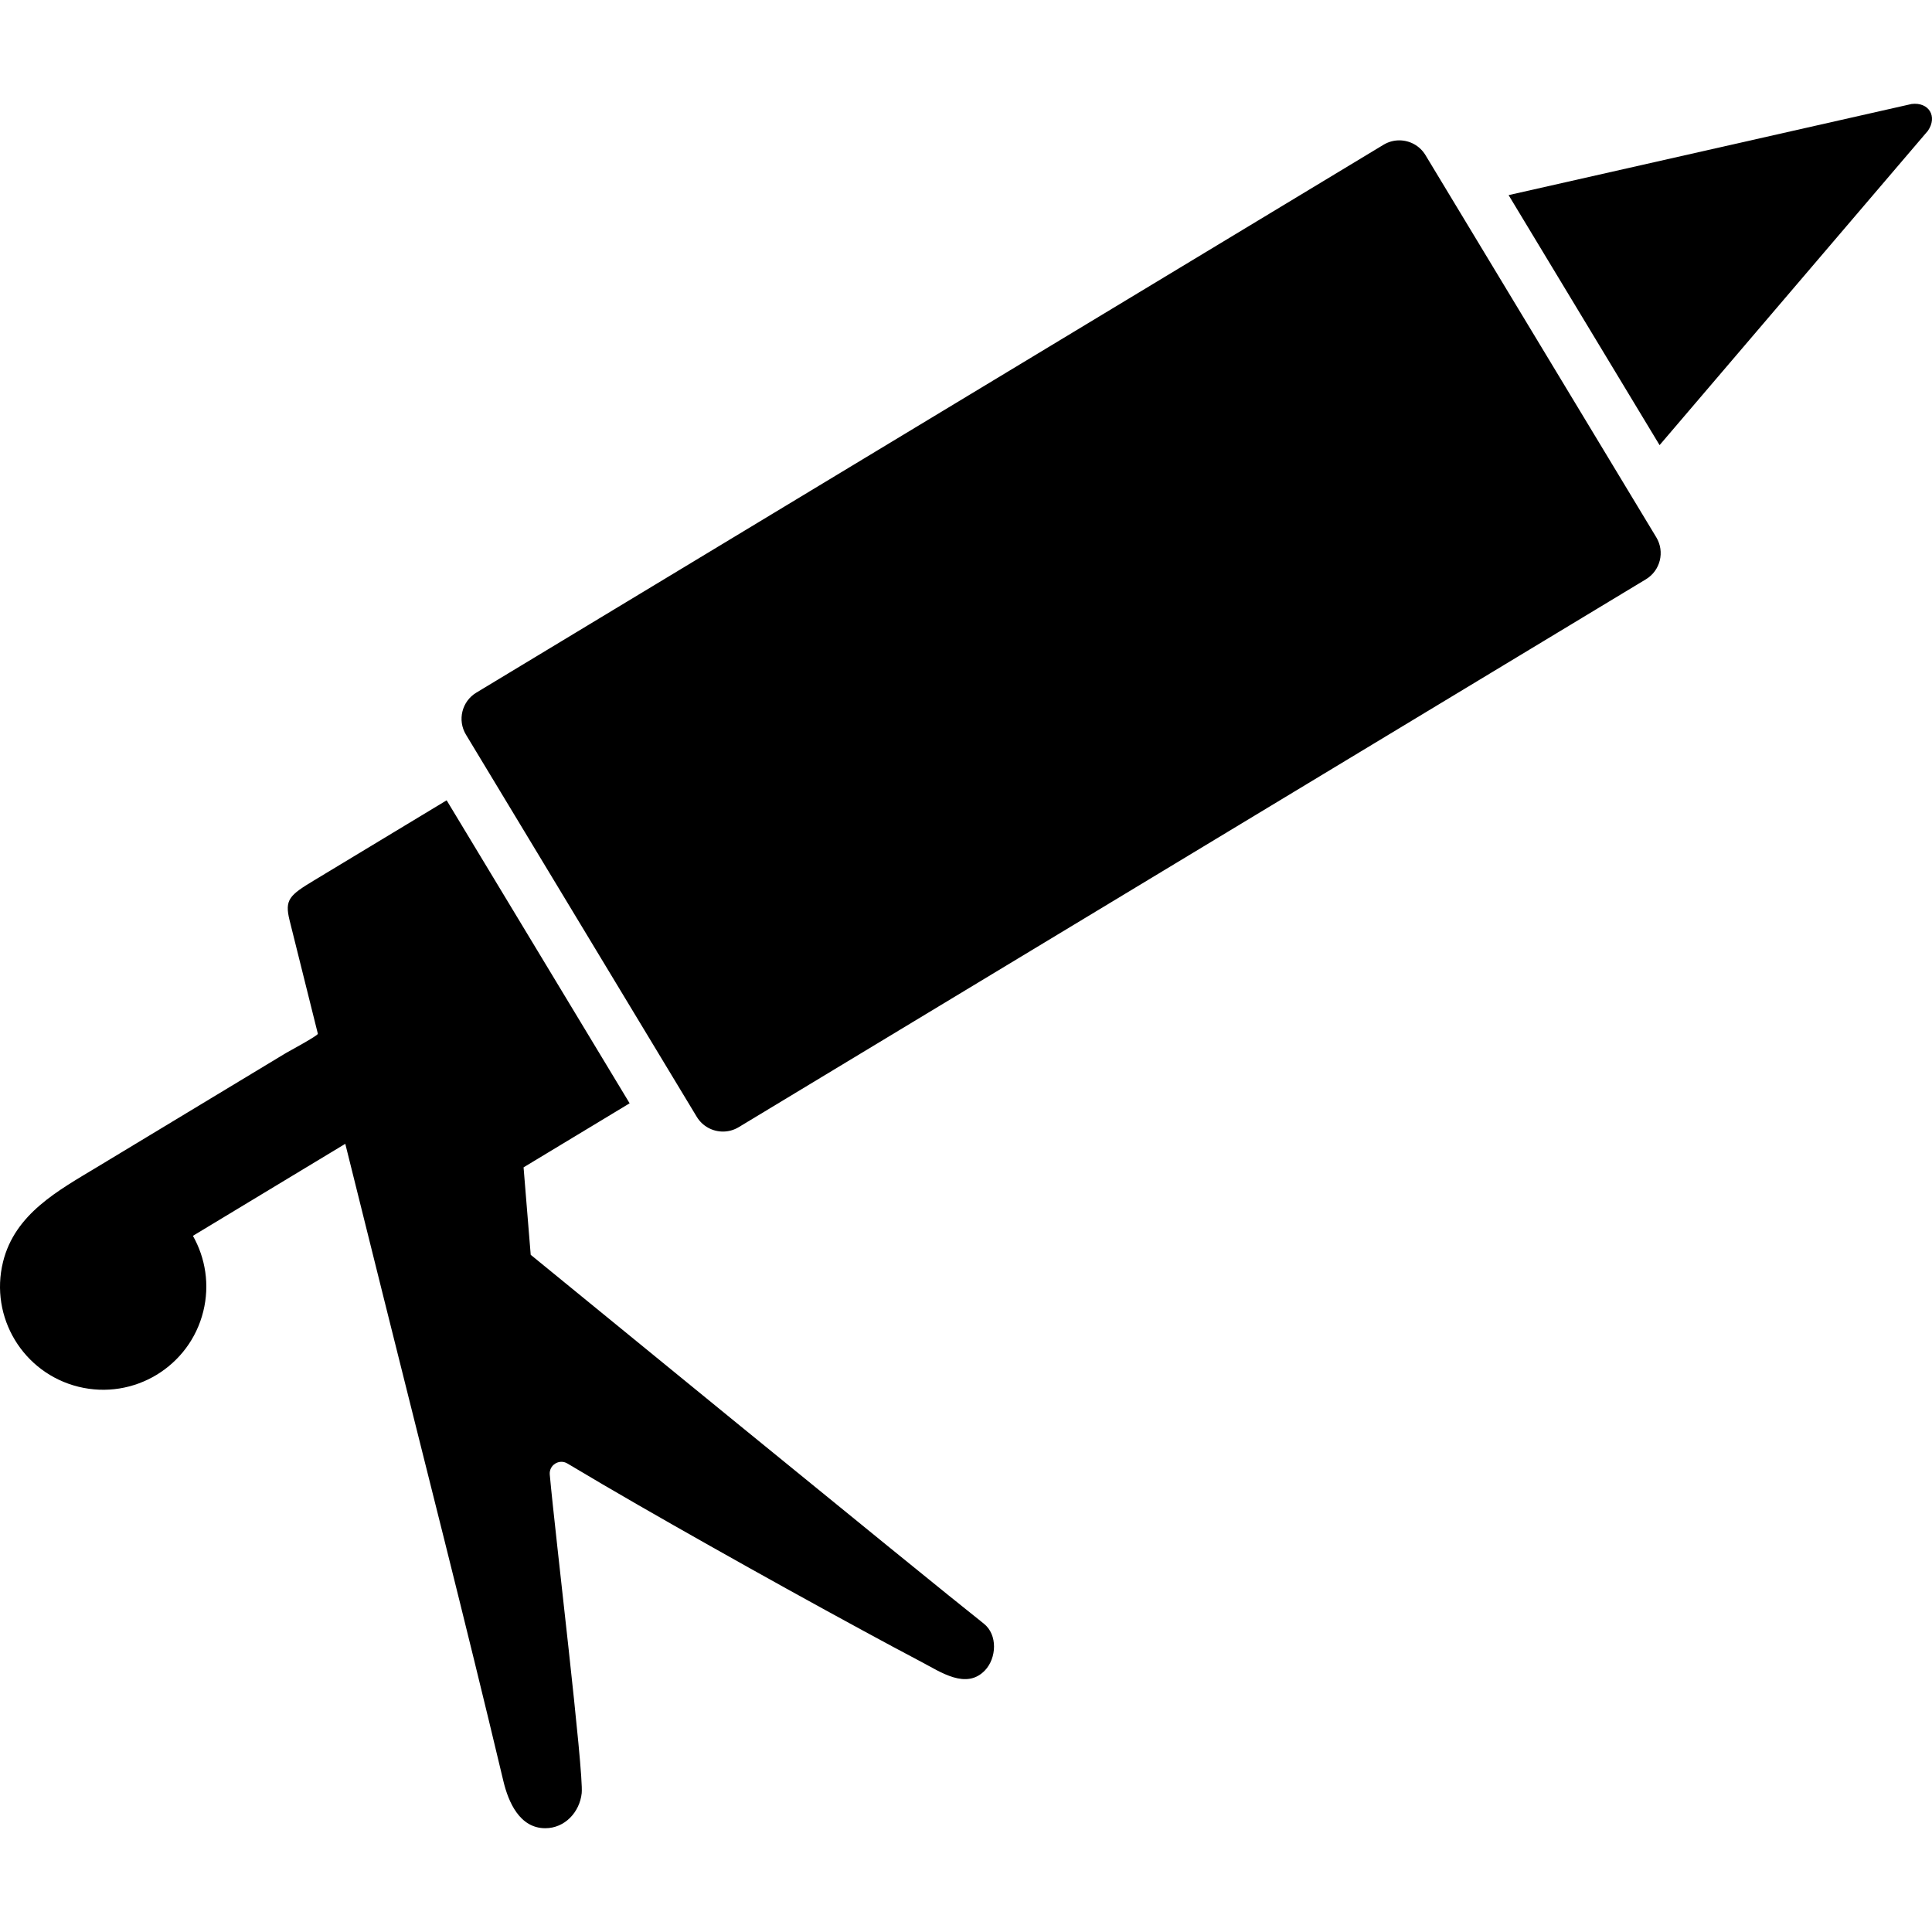
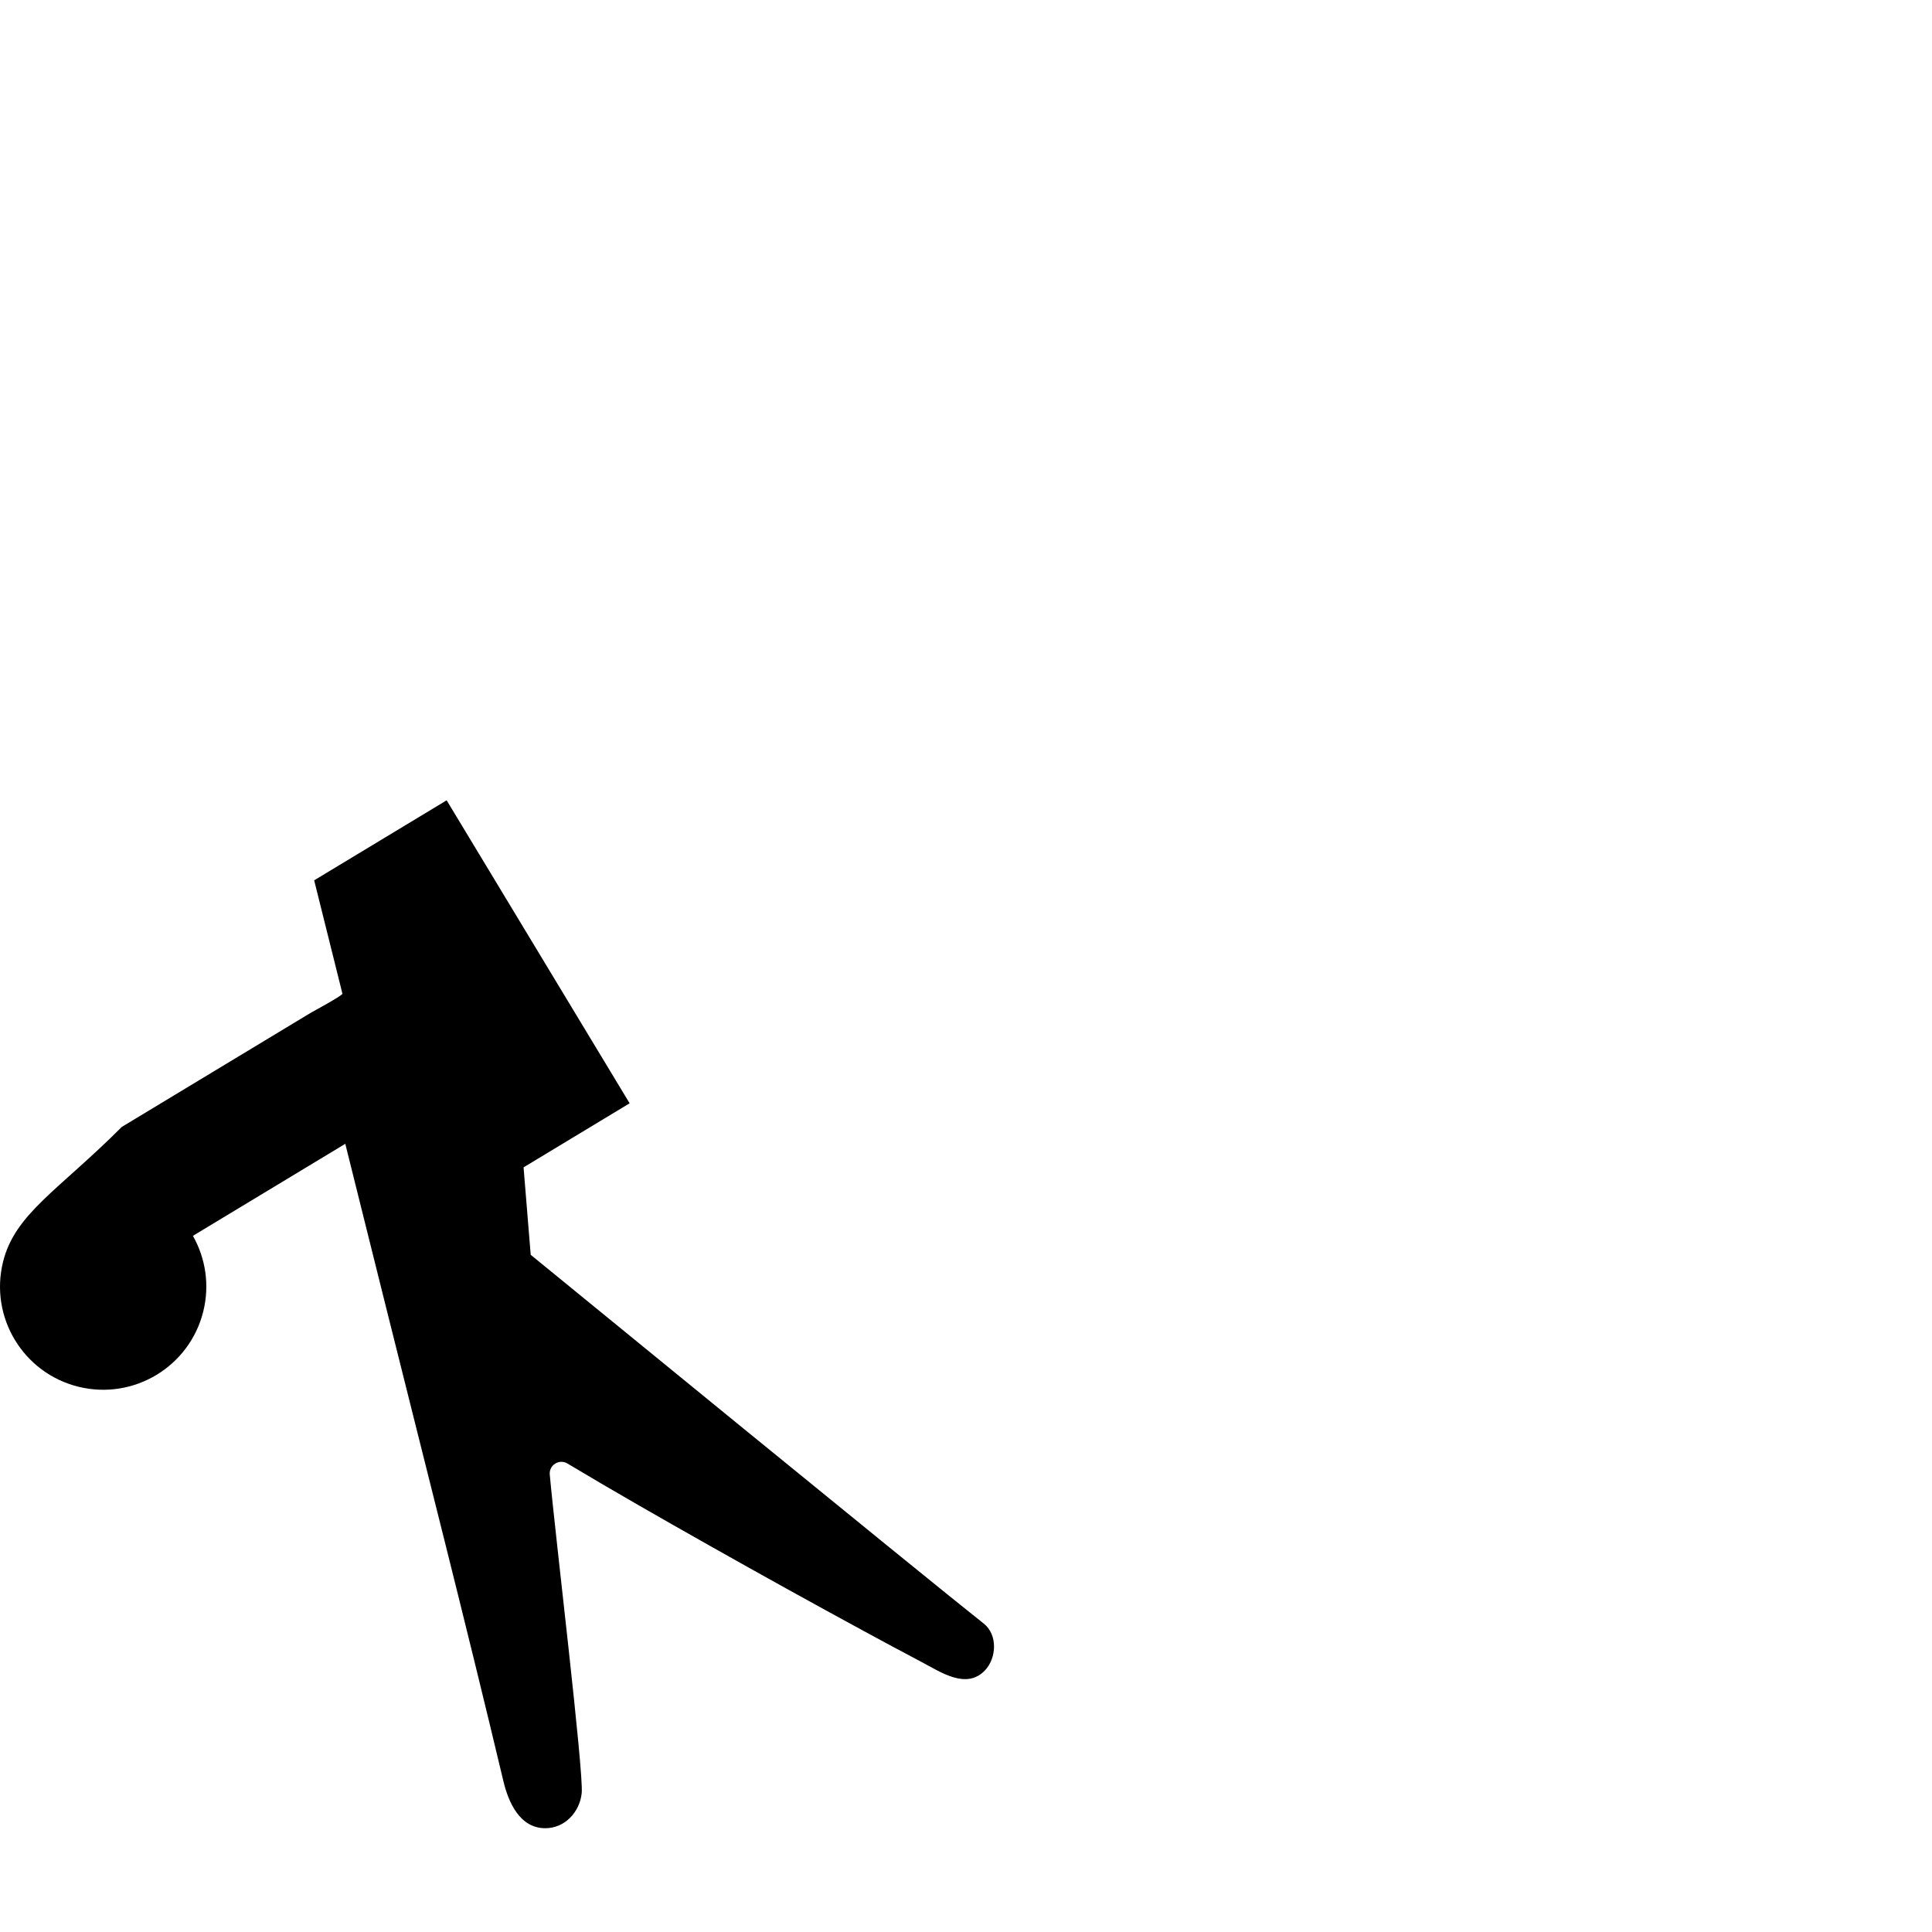
<svg xmlns="http://www.w3.org/2000/svg" version="1.1" id="Capa_1" x="0px" y="0px" width="956.9px" height="956.901px" viewBox="0 0 956.9 956.901" style="enable-background:new 0 0 956.9 956.901;" xml:space="preserve">
  <g>
    <g>
-       <path d="M38.85,686.839c27.39,6.764,55.077-9.957,61.841-37.347c3.257-13.188,1.057-26.438-5.145-37.396l75.471-45.579    c6.442,25.845,12.884,51.688,19.326,77.531c19.768,79.304,40.062,158.541,58.954,238.027c2.502,10.528,8.098,23.398,20.747,23.422    c9.747,0.018,17.074-8.015,18.066-17.363c1.091-10.283-13.058-127.201-15.817-157.799c-0.425-4.71,4.678-7.911,8.736-5.481    c23.265,13.926,46.817,27.372,70.433,40.692c25.406,14.329,50.917,28.479,76.553,42.392c9.45,5.129,18.915,10.232,28.434,15.234    c9.446,4.965,22.183,13.854,31.417,4.121c5.717-6.027,6.392-17.617-0.623-23.145c-27.201-21.437-224.389-182.657-224.389-182.657    c-1.2-14.438-2.378-28.875-3.537-43.315l52.532-31.725l-90.627-150.064l-65.617,39.628c-12.227,7.385-14.739,9.54-12.169,19.852    c4.665,18.714,9.329,37.427,13.994,56.141c0.213,0.855-14.795,8.936-15.812,9.549c-12.44,7.514-24.88,15.026-37.32,22.538    c-18.711,11.301-37.423,22.602-56.134,33.901C28.802,589.69,7.398,601.125,1.502,624.999    C-5.262,652.388,11.459,680.076,38.85,686.839z" />
-       <path d="M946.82,51.501L747.195,96.643l74.781,123.825L954.854,64.801C959.753,57.711,955.377,50.465,946.82,51.501z" />
-       <path d="M820.343,266.123l-15.471-25.618l-83.373-138.052l-15.472-25.618c-2.844-4.71-7.847-7.316-12.975-7.316    c-2.666,0-5.365,0.704-7.812,2.182L235.91,343.062c-7.158,4.323-9.456,13.63-5.133,20.788l11.844,19.611l90.627,150.064    l11.844,19.611c2.844,4.71,7.847,7.316,12.975,7.316c2.666,0,5.365-0.704,7.813-2.183L815.21,286.91    C822.368,282.587,824.666,273.28,820.343,266.123z" />
+       <path d="M38.85,686.839c27.39,6.764,55.077-9.957,61.841-37.347c3.257-13.188,1.057-26.438-5.145-37.396l75.471-45.579    c6.442,25.845,12.884,51.688,19.326,77.531c19.768,79.304,40.062,158.541,58.954,238.027c2.502,10.528,8.098,23.398,20.747,23.422    c9.747,0.018,17.074-8.015,18.066-17.363c1.091-10.283-13.058-127.201-15.817-157.799c-0.425-4.71,4.678-7.911,8.736-5.481    c23.265,13.926,46.817,27.372,70.433,40.692c25.406,14.329,50.917,28.479,76.553,42.392c9.45,5.129,18.915,10.232,28.434,15.234    c9.446,4.965,22.183,13.854,31.417,4.121c5.717-6.027,6.392-17.617-0.623-23.145c-27.201-21.437-224.389-182.657-224.389-182.657    c-1.2-14.438-2.378-28.875-3.537-43.315l52.532-31.725l-90.627-150.064l-65.617,39.628c4.665,18.714,9.329,37.427,13.994,56.141c0.213,0.855-14.795,8.936-15.812,9.549c-12.44,7.514-24.88,15.026-37.32,22.538    c-18.711,11.301-37.423,22.602-56.134,33.901C28.802,589.69,7.398,601.125,1.502,624.999    C-5.262,652.388,11.459,680.076,38.85,686.839z" />
    </g>
  </g>
  <g>
</g>
  <g>
</g>
  <g>
</g>
  <g>
</g>
  <g>
</g>
  <g>
</g>
  <g>
</g>
  <g>
</g>
  <g>
</g>
  <g>
</g>
  <g>
</g>
  <g>
</g>
  <g>
</g>
  <g>
</g>
  <g>
</g>
</svg>